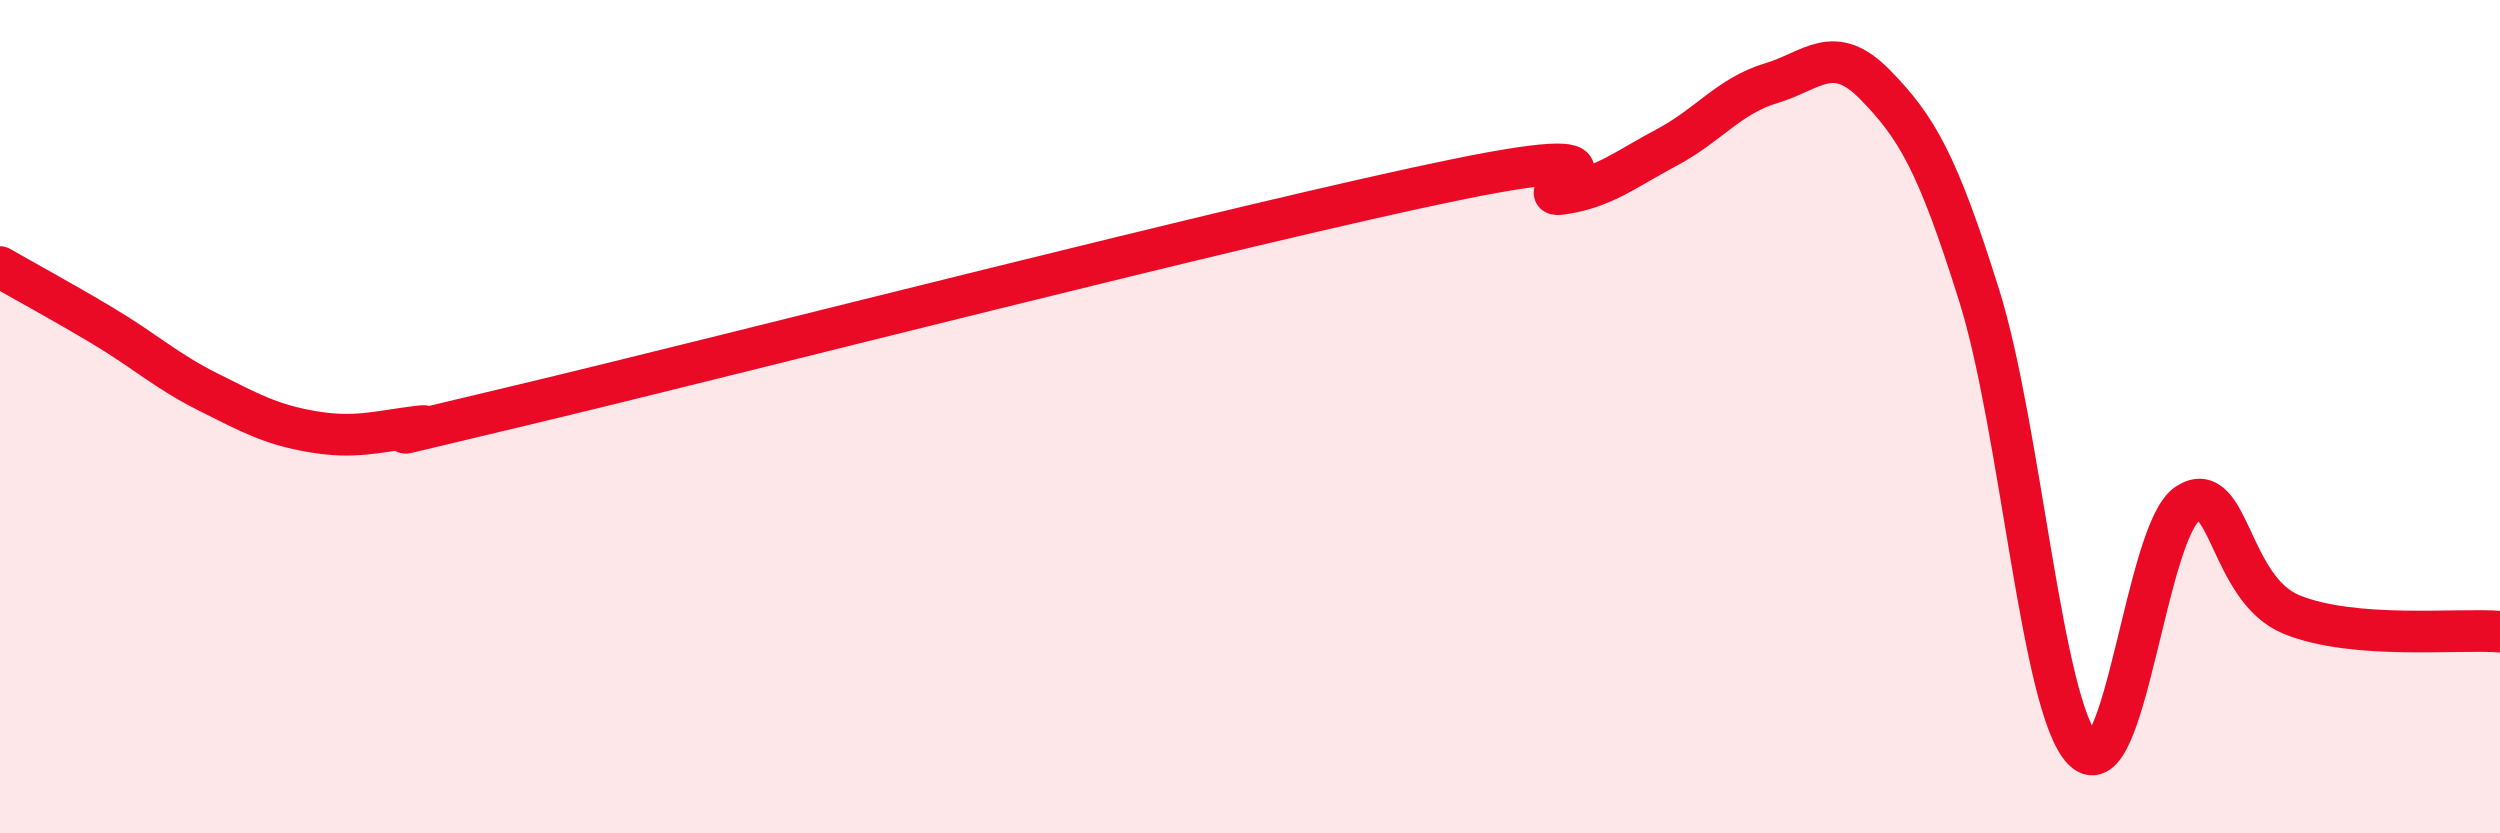
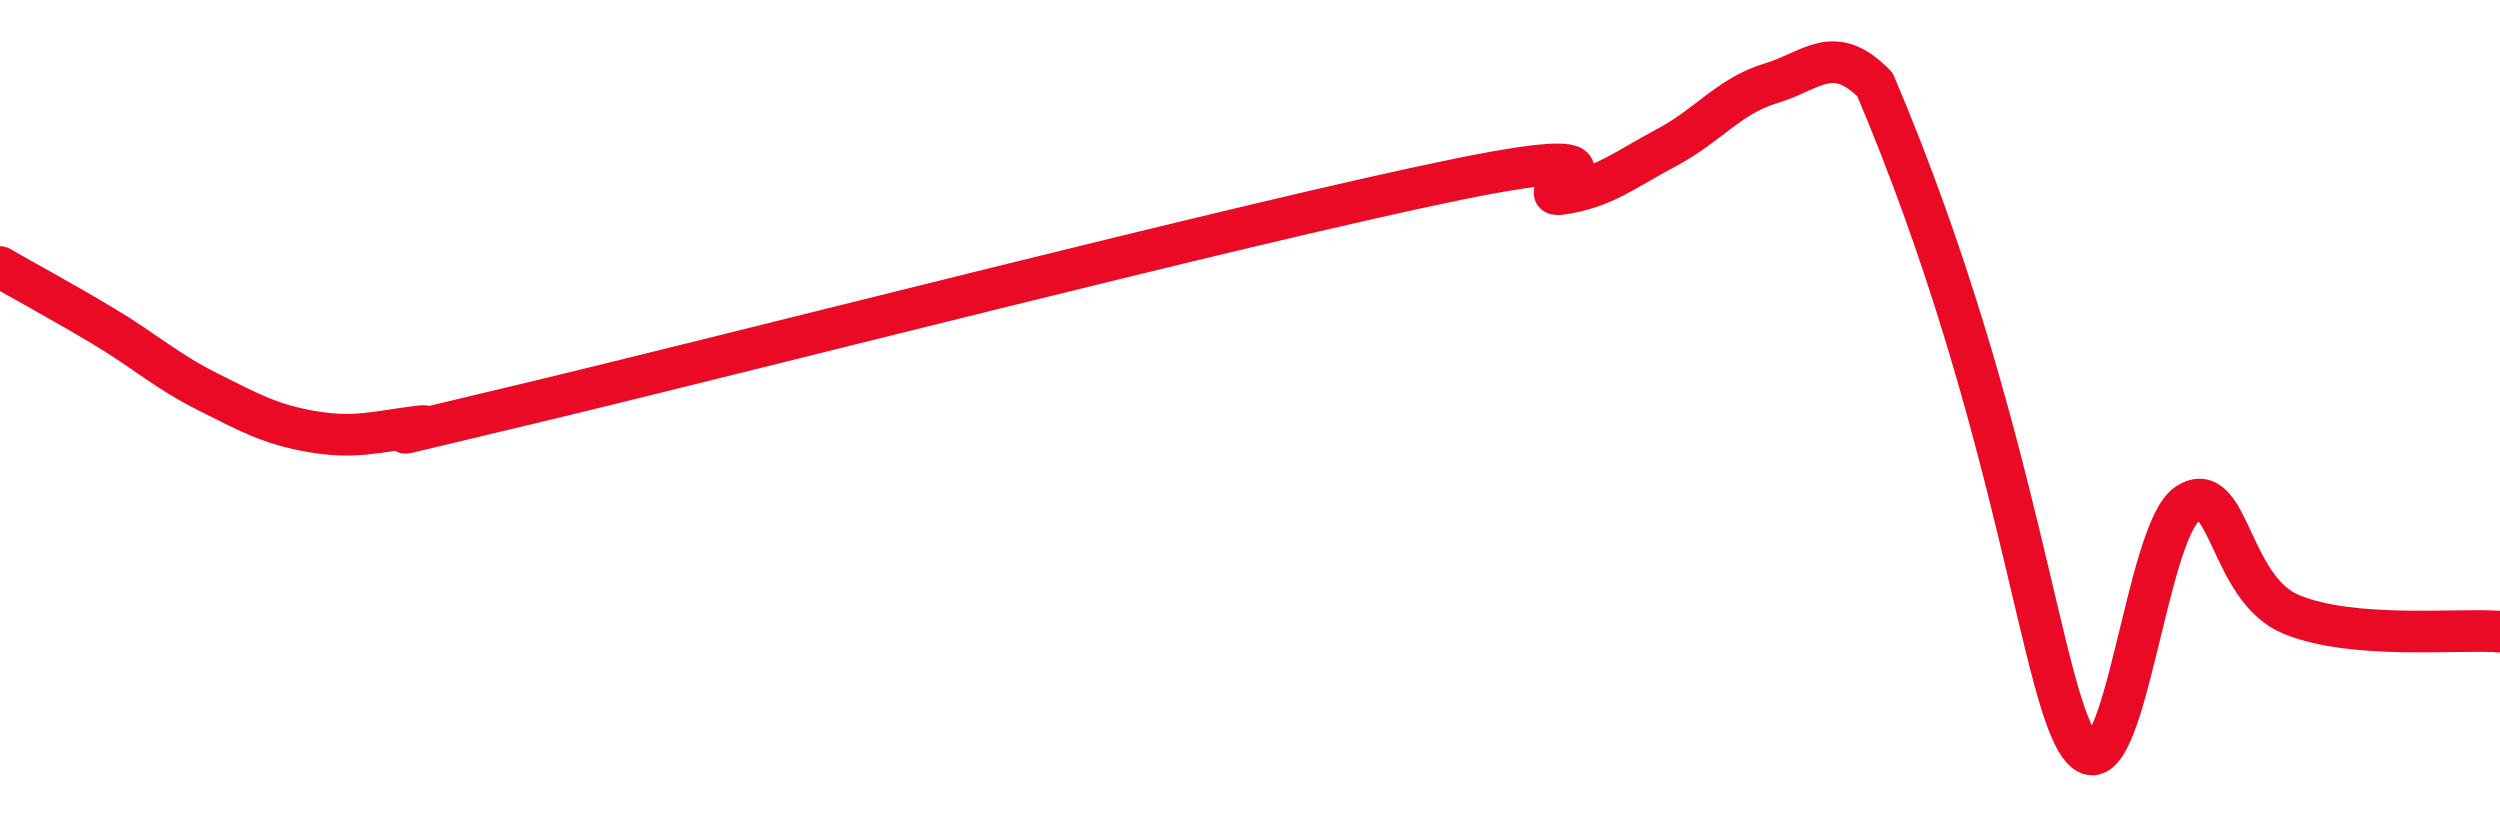
<svg xmlns="http://www.w3.org/2000/svg" width="60" height="20" viewBox="0 0 60 20">
-   <path d="M 0,6.41 C 0.5,6.7 1.5,7.24 2.5,7.84 C 3.5,8.44 4,8.91 5,9.41 C 6,9.91 6.5,10.19 7.5,10.36 C 8.5,10.53 9,10.37 10,10.24 C 11,10.11 7.5,10.92 12.5,9.73 C 17.5,8.54 30,5.32 35,4.3 C 40,3.28 36.5,4.8 37.5,4.65 C 38.5,4.5 39,4.07 40,3.54 C 41,3.01 41.5,2.3 42.5,2 C 43.5,1.7 44,1.01 45,2.03 C 46,3.05 46.5,3.9 47.5,7.09 C 48.5,10.28 49,17 50,18 C 51,19 51.5,12.74 52.5,12.09 C 53.5,11.44 53.5,14.14 55,14.75 C 56.5,15.36 59,15.08 60,15.16L60 20L0 20Z" fill="#EB0A25" opacity="0.1" stroke-linecap="round" stroke-linejoin="round" />
-   <path d="M 0,6.41 C 0.5,6.7 1.5,7.24 2.5,7.84 C 3.5,8.44 4,8.91 5,9.41 C 6,9.91 6.5,10.19 7.5,10.36 C 8.5,10.53 9,10.37 10,10.24 C 11,10.11 7.5,10.92 12.5,9.73 C 17.5,8.54 30,5.32 35,4.3 C 40,3.28 36.5,4.8 37.5,4.65 C 38.5,4.5 39,4.07 40,3.54 C 41,3.01 41.5,2.3 42.5,2 C 43.5,1.7 44,1.01 45,2.03 C 46,3.05 46.5,3.9 47.5,7.09 C 48.5,10.28 49,17 50,18 C 51,19 51.5,12.74 52.5,12.09 C 53.5,11.44 53.5,14.14 55,14.75 C 56.5,15.36 59,15.08 60,15.16" stroke="#EB0A25" stroke-width="1" fill="none" stroke-linecap="round" stroke-linejoin="round" />
+   <path d="M 0,6.41 C 0.5,6.7 1.5,7.24 2.5,7.84 C 3.5,8.44 4,8.91 5,9.41 C 6,9.91 6.5,10.19 7.5,10.36 C 8.5,10.53 9,10.37 10,10.24 C 11,10.11 7.5,10.92 12.5,9.73 C 17.5,8.54 30,5.32 35,4.3 C 40,3.28 36.5,4.8 37.5,4.65 C 38.5,4.5 39,4.07 40,3.54 C 41,3.01 41.5,2.3 42.5,2 C 43.5,1.7 44,1.01 45,2.03 C 48.5,10.28 49,17 50,18 C 51,19 51.5,12.74 52.5,12.09 C 53.5,11.44 53.5,14.14 55,14.75 C 56.5,15.36 59,15.08 60,15.16" stroke="#EB0A25" stroke-width="1" fill="none" stroke-linecap="round" stroke-linejoin="round" />
</svg>